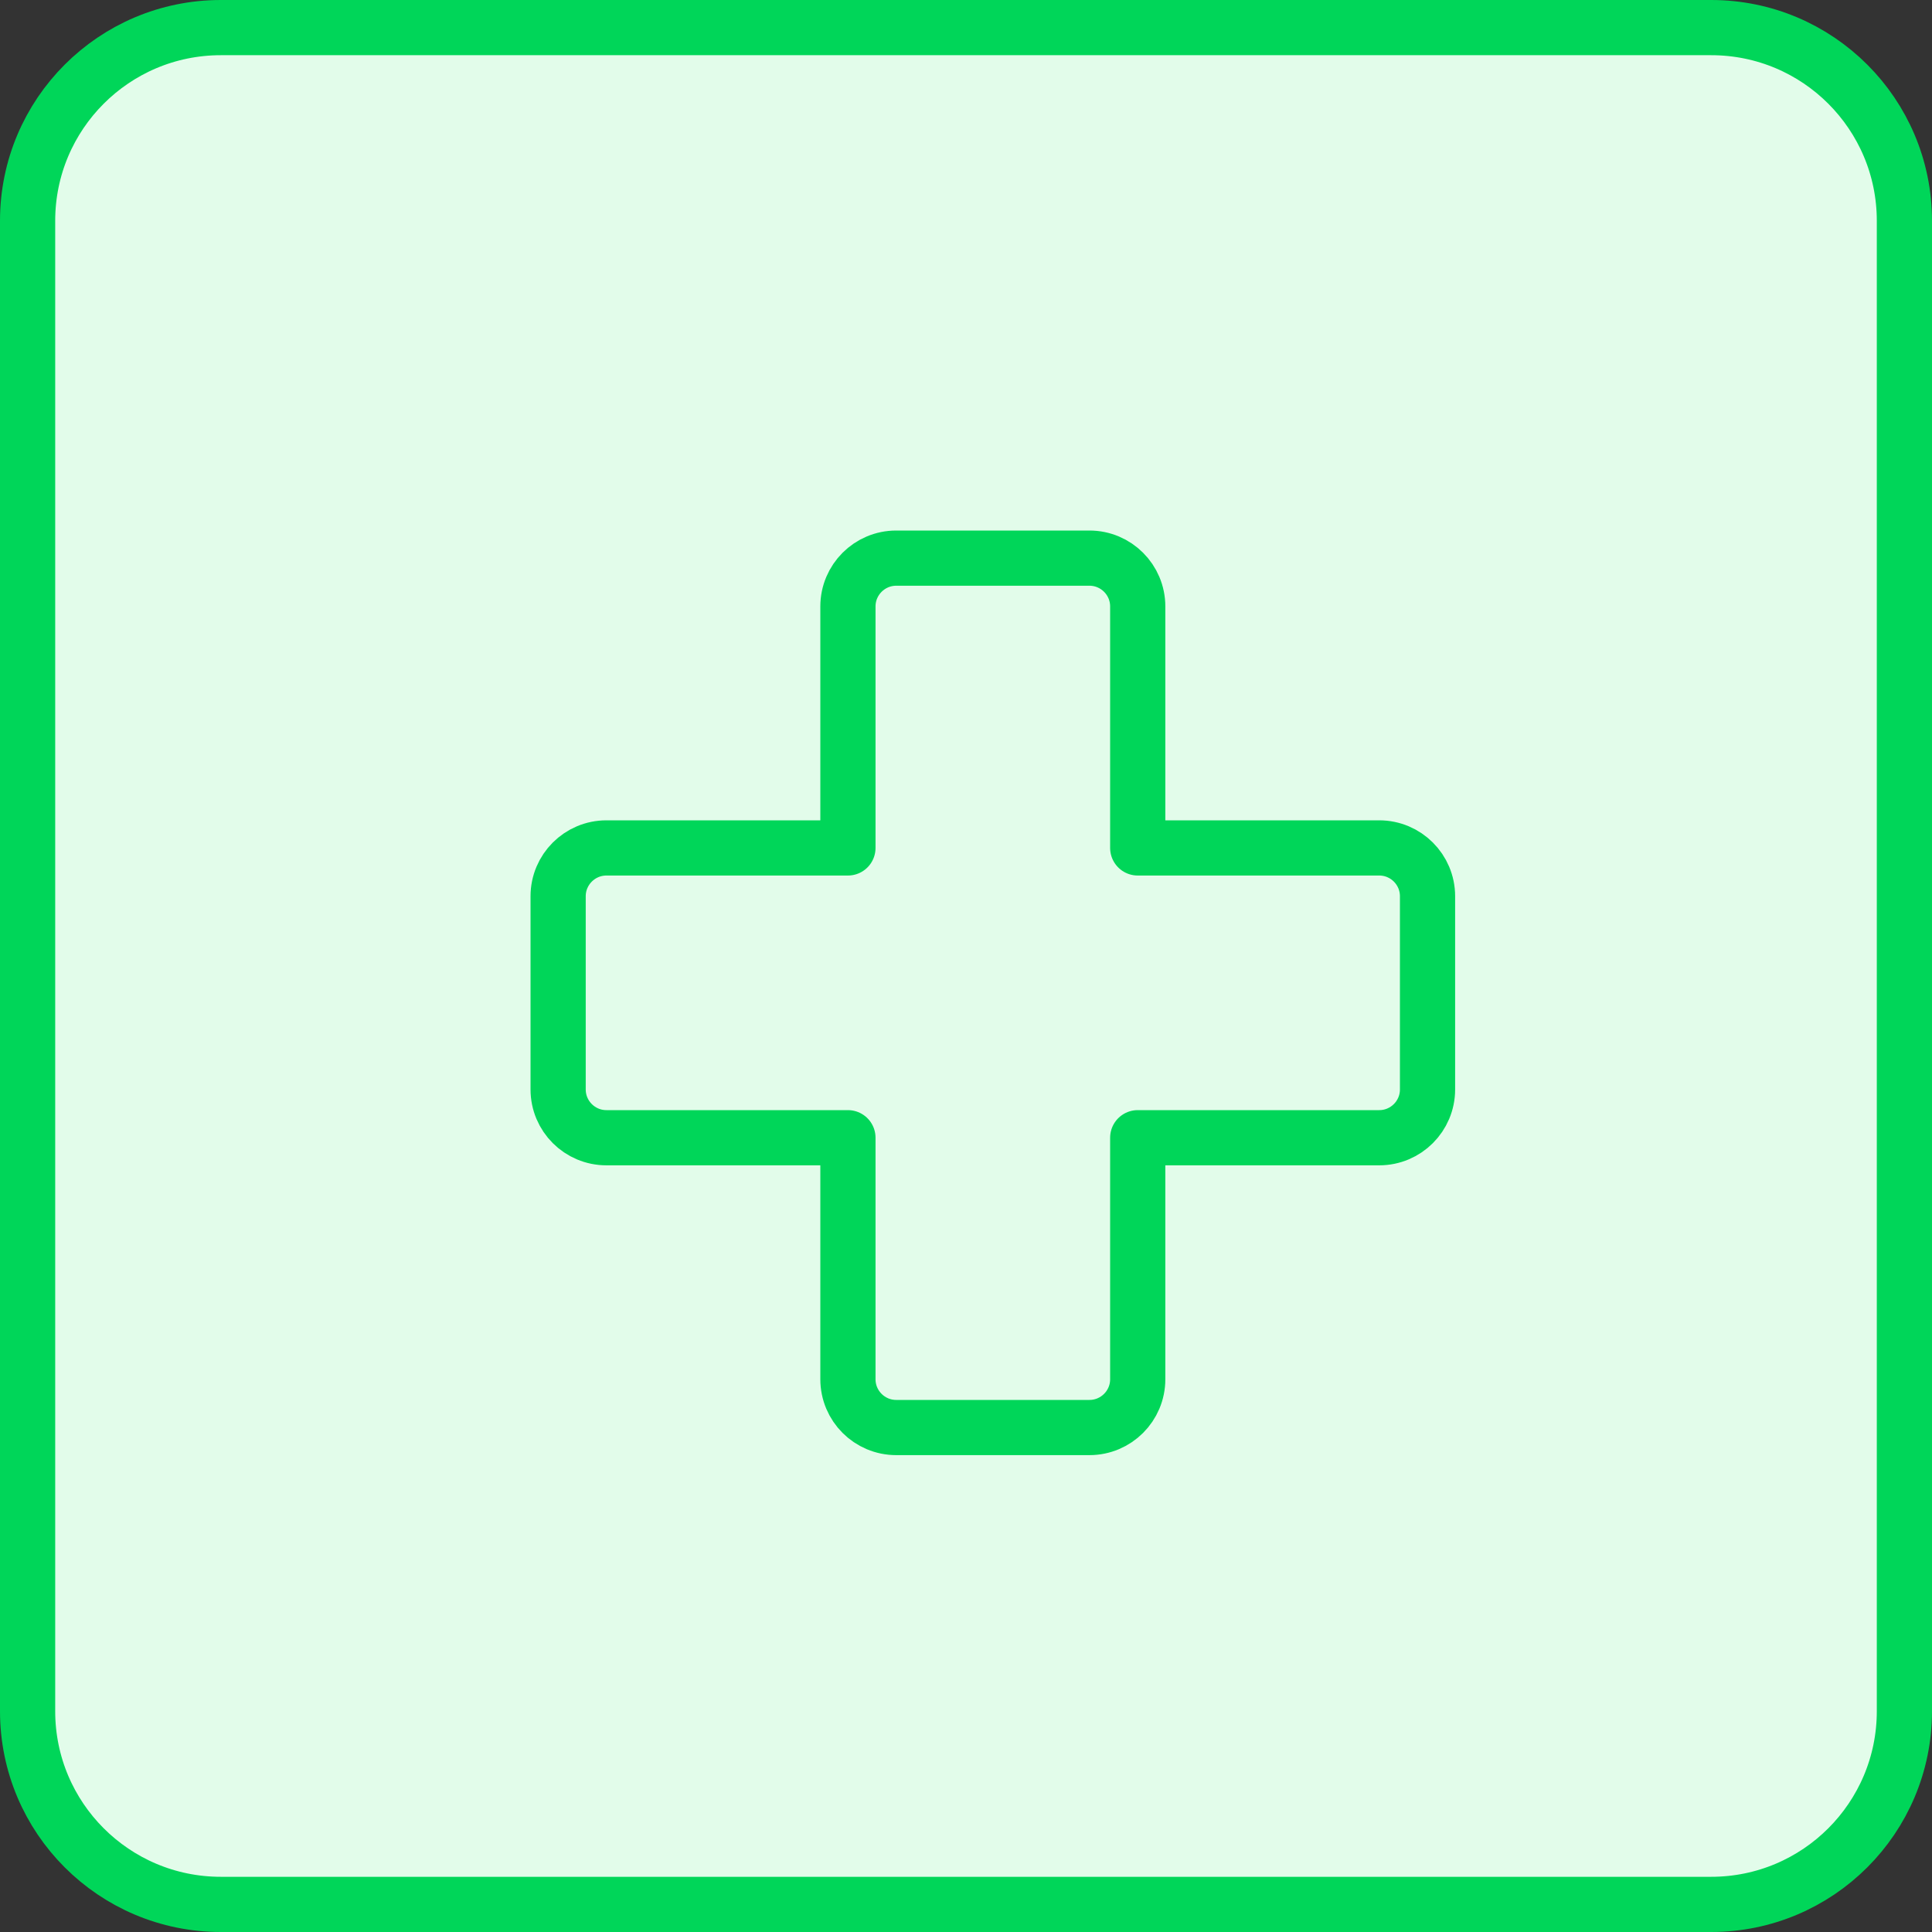
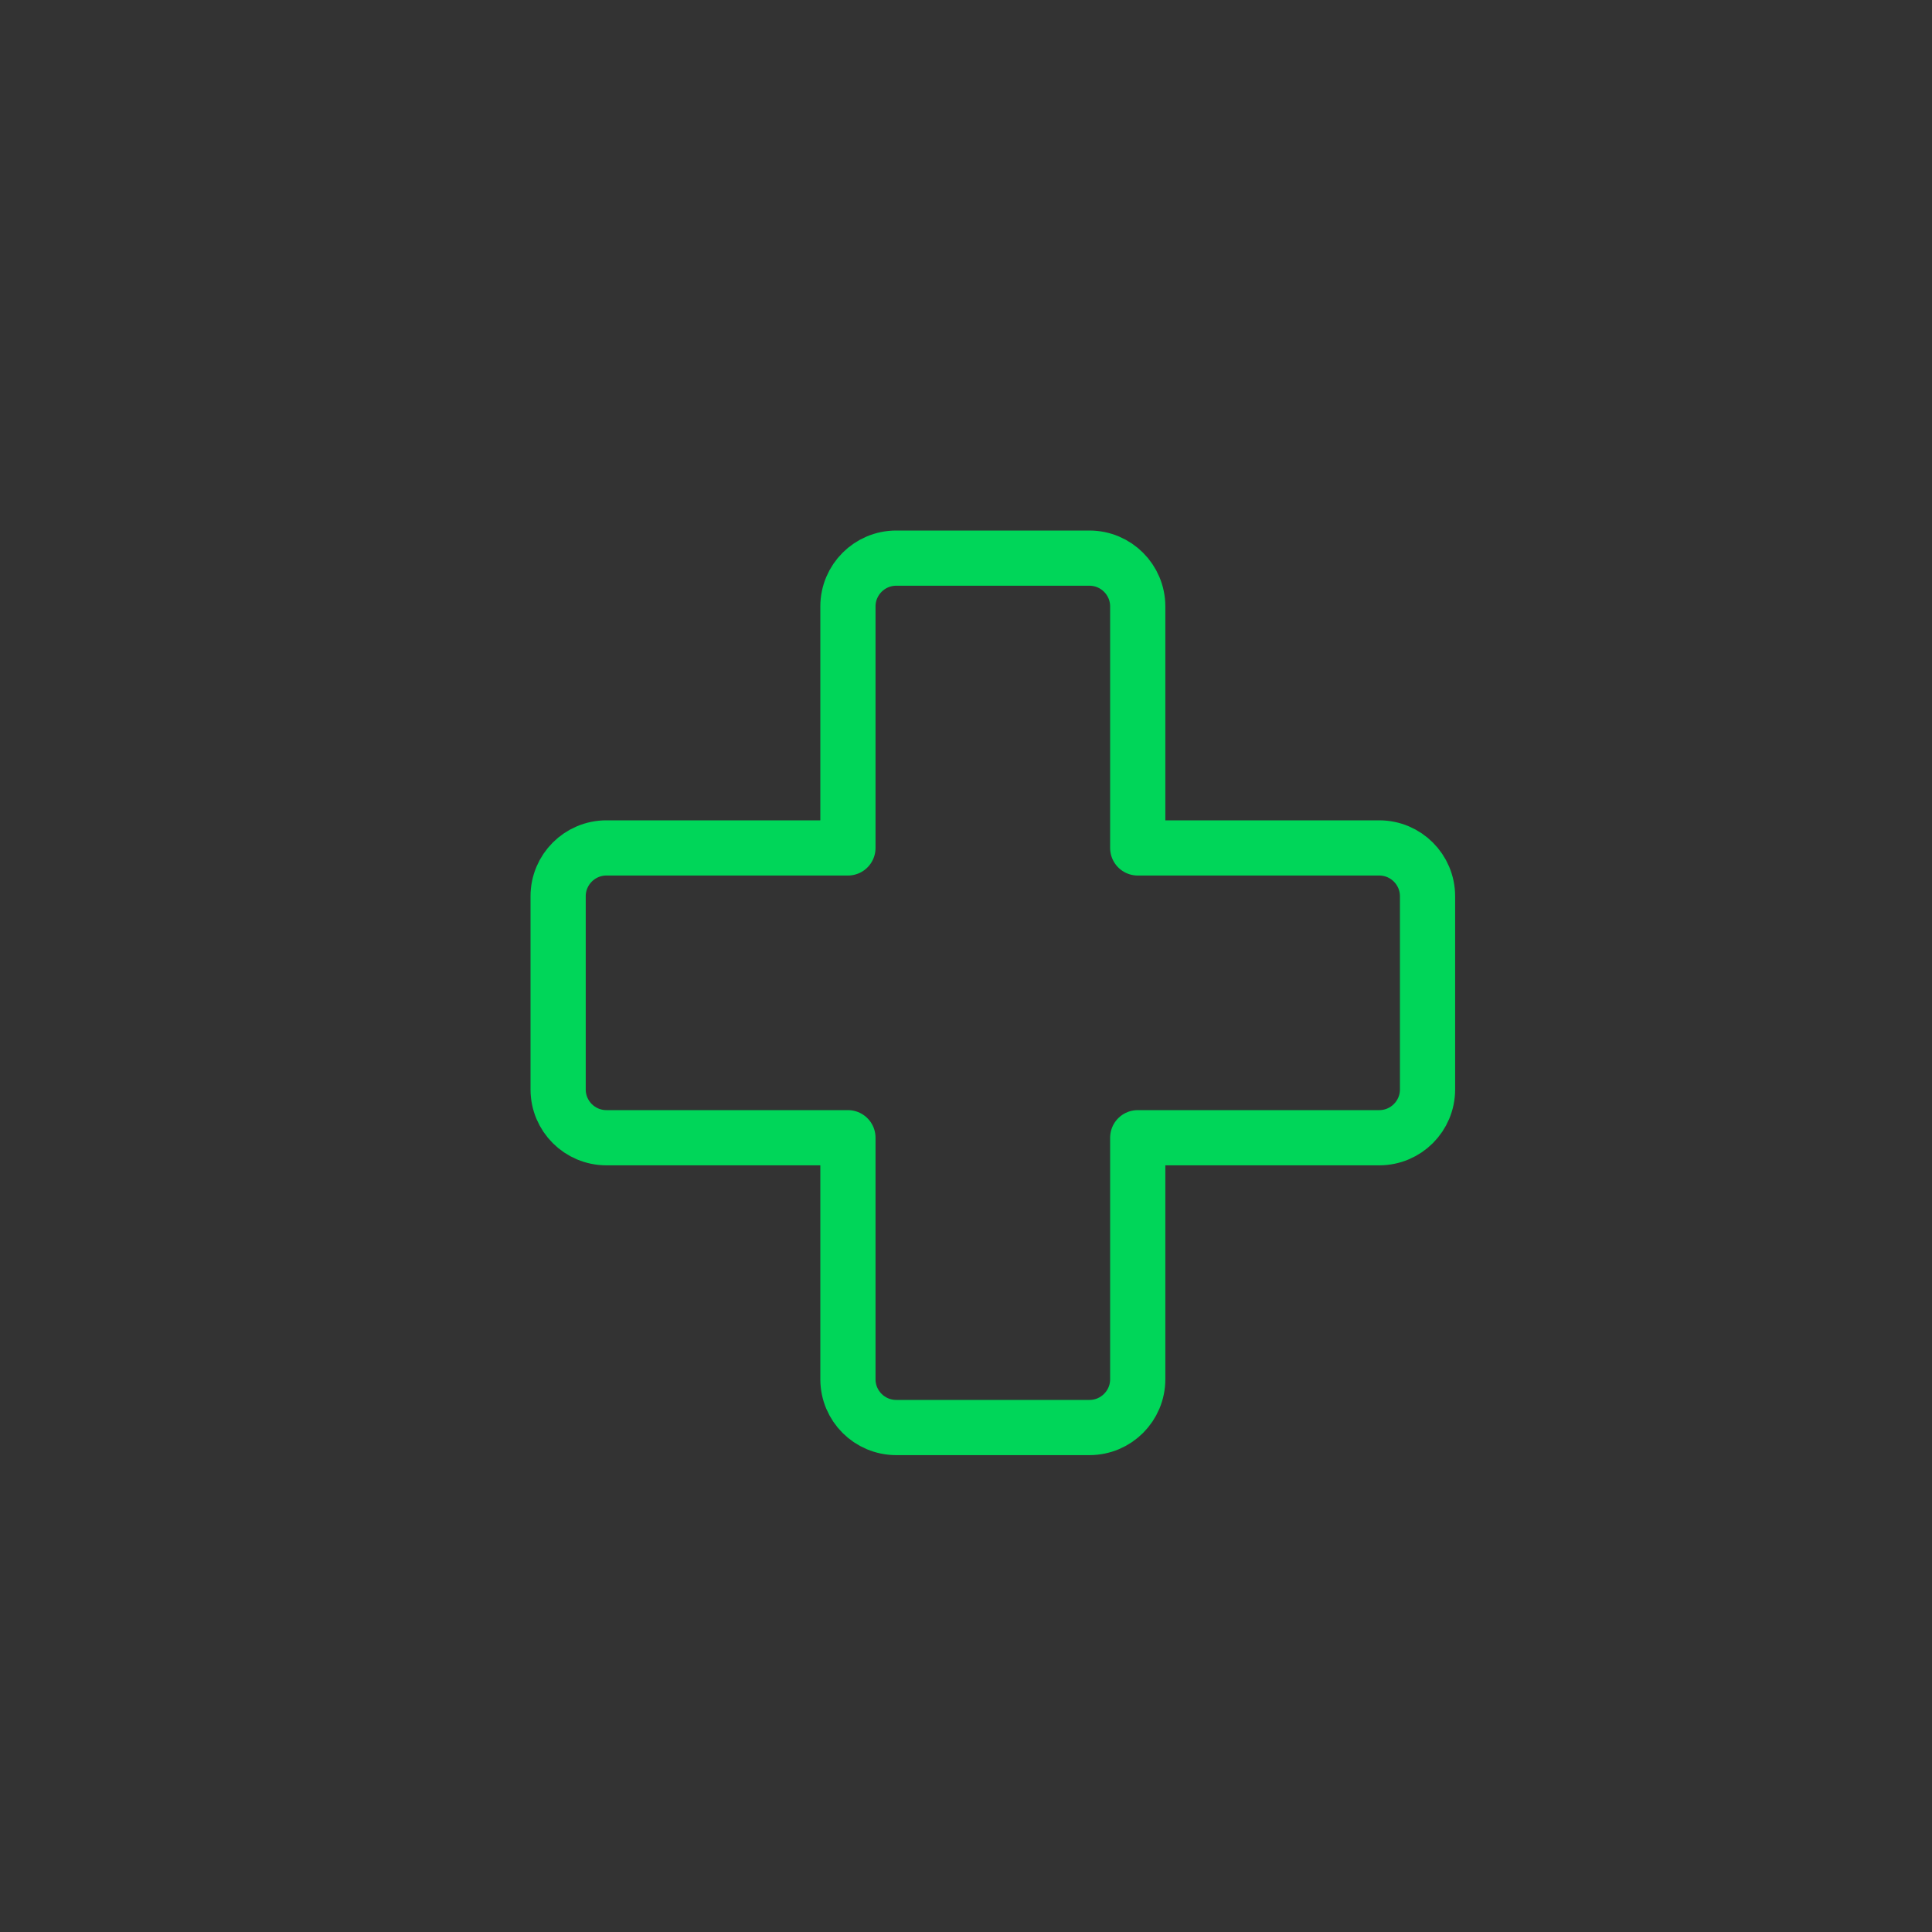
<svg xmlns="http://www.w3.org/2000/svg" width="35" height="35" viewBox="0 0 35 35" fill="none">
  <rect x="0" y="0" width="35" height="35" fill="#333333" stroke="none" />
-   <path d="M0.5 4C0.5 2.067 2.067 0.5 4 0.5H31C32.933 0.5 34.5 2.067 34.5 4V31C34.5 32.933 32.933 34.5 31 34.5H4C2.067 34.5 0.5 32.933 0.5 31V4Z" fill="#E2FCEA" stroke="#00D659" />
  <path fill-rule="evenodd" clip-rule="evenodd" d="M24.986 15.361H20.611V10.986C20.611 10.503 20.219 10.111 19.736 10.111H16.236C15.753 10.111 15.361 10.503 15.361 10.986V15.361H10.986C10.503 15.361 10.111 15.753 10.111 16.236V19.736C10.111 20.22 10.503 20.611 10.986 20.611H15.361V24.986C15.361 25.47 15.753 25.861 16.236 25.861H19.736C20.219 25.861 20.611 25.47 20.611 24.986V20.611H24.986C25.469 20.611 25.861 20.22 25.861 19.736V16.236C25.861 15.753 25.469 15.361 24.986 15.361Z" stroke="#00D659" stroke-linecap="round" stroke-linejoin="round" />
</svg>